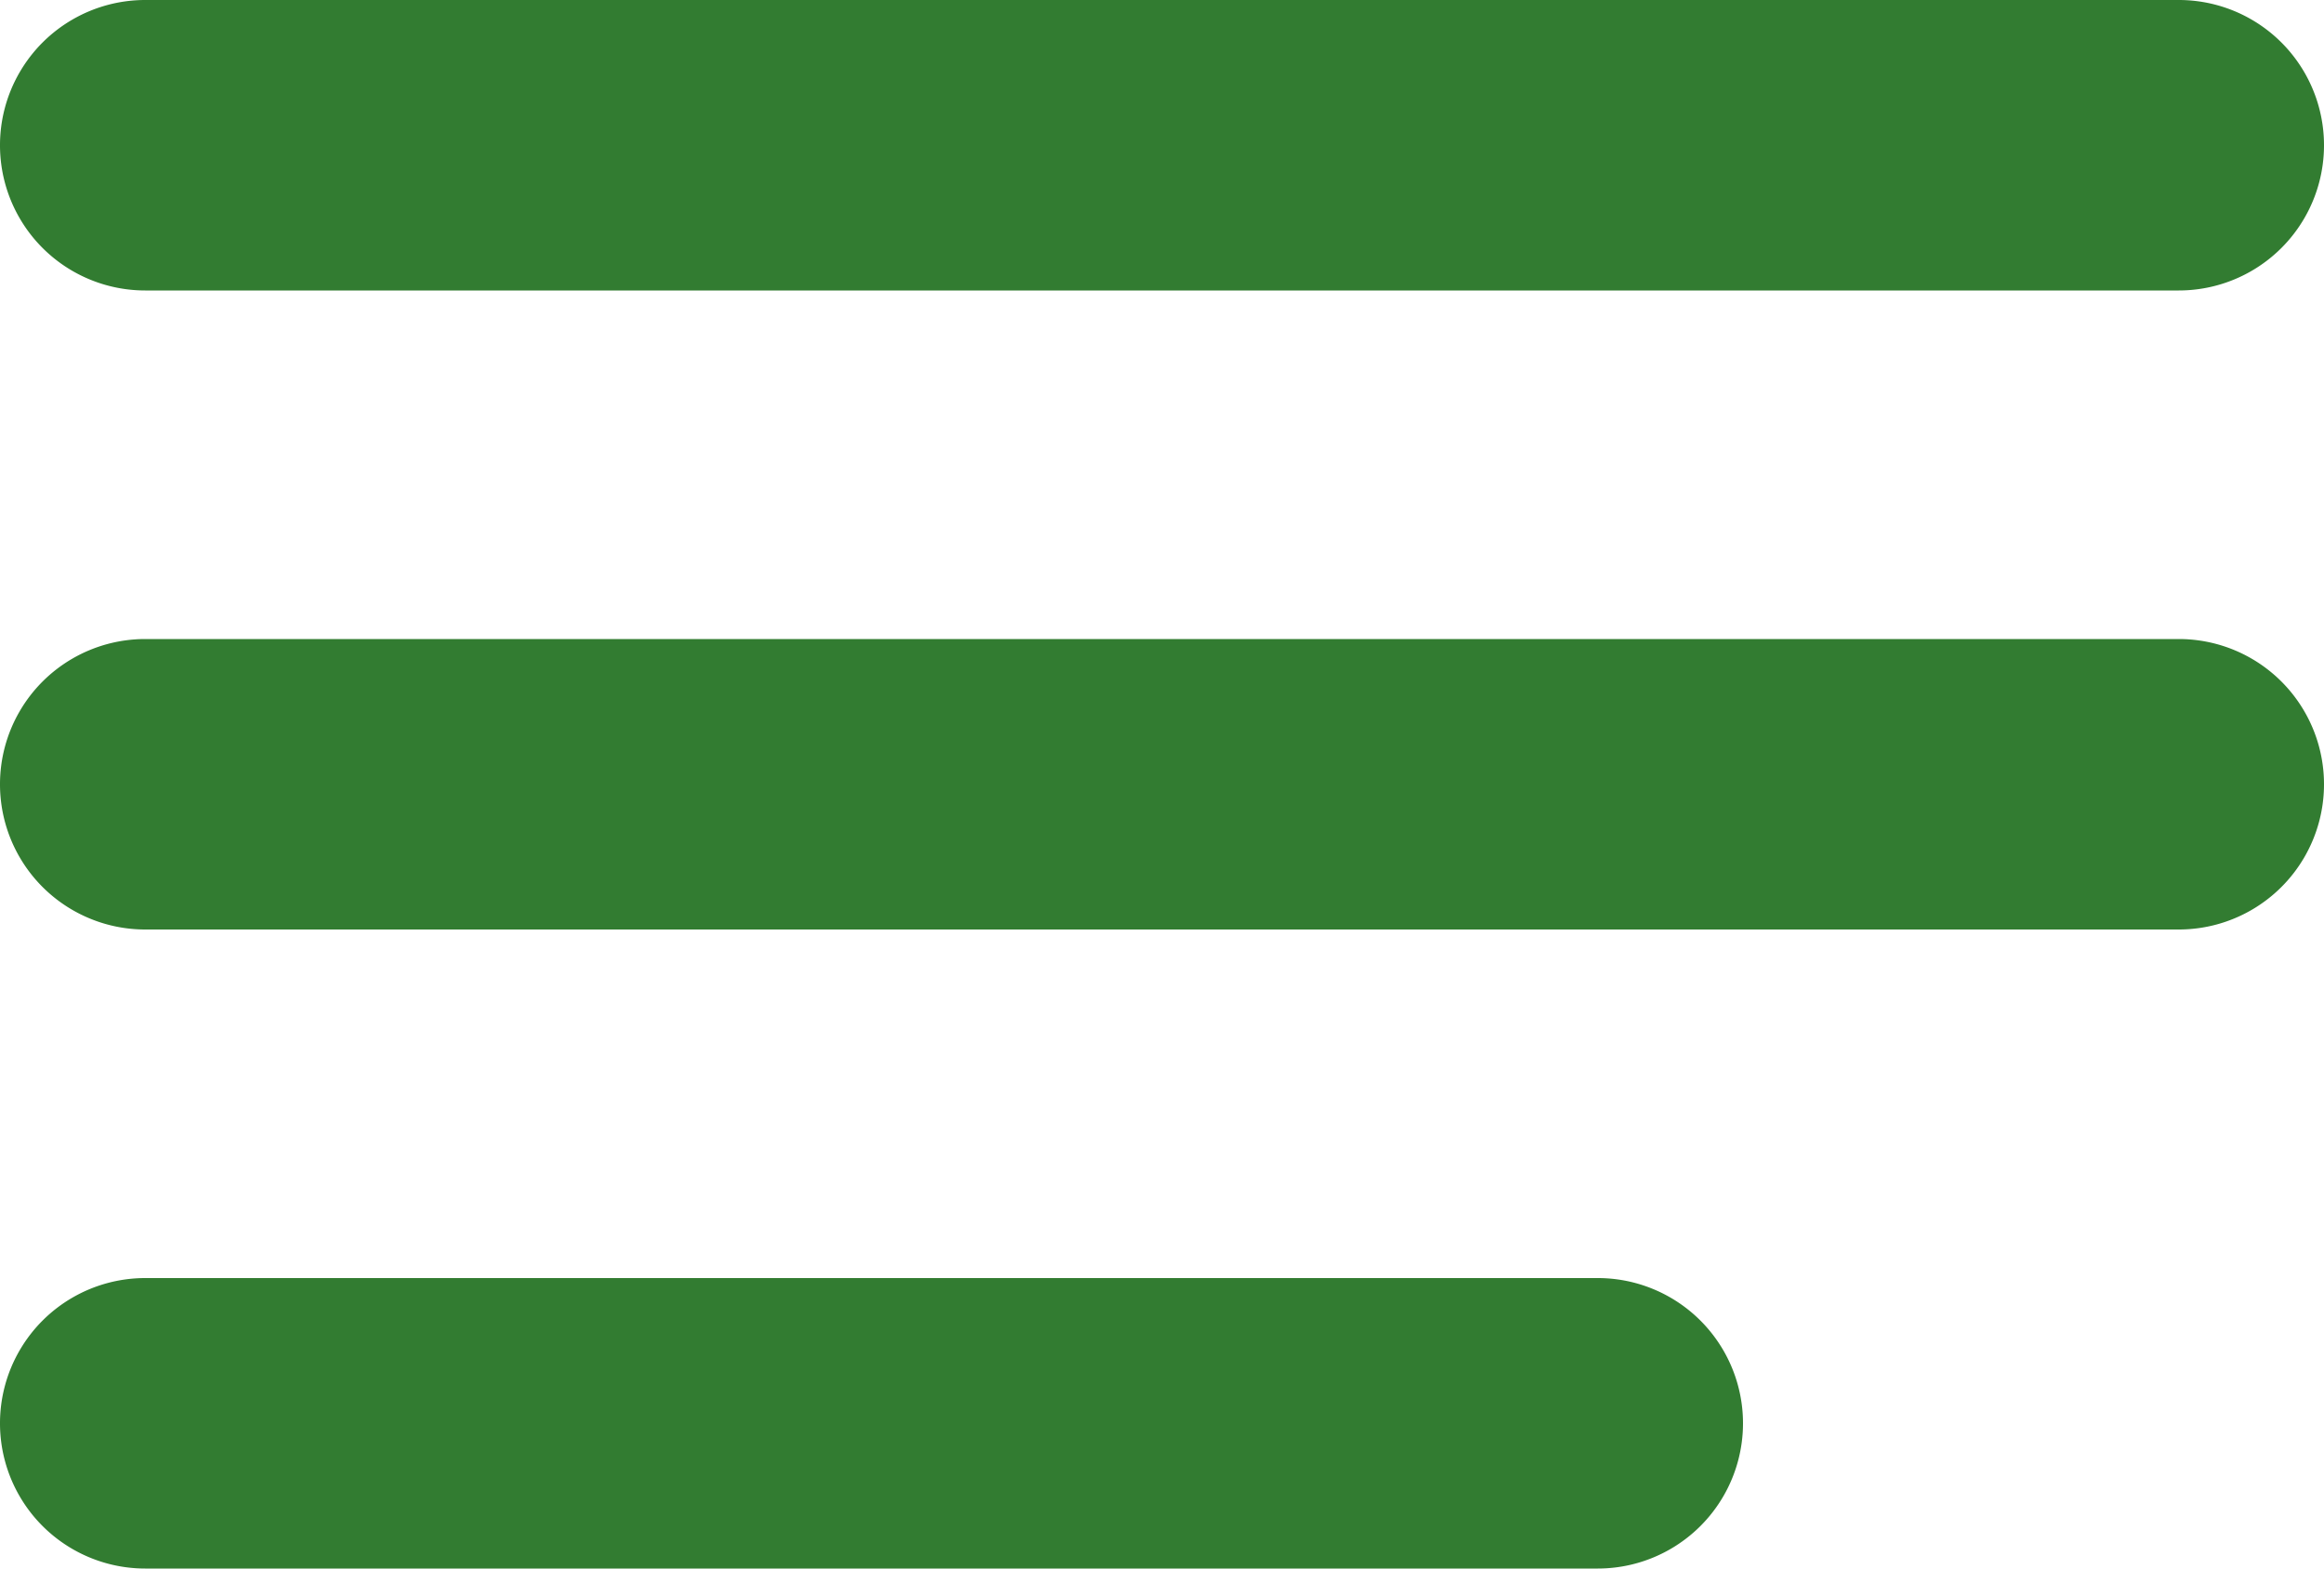
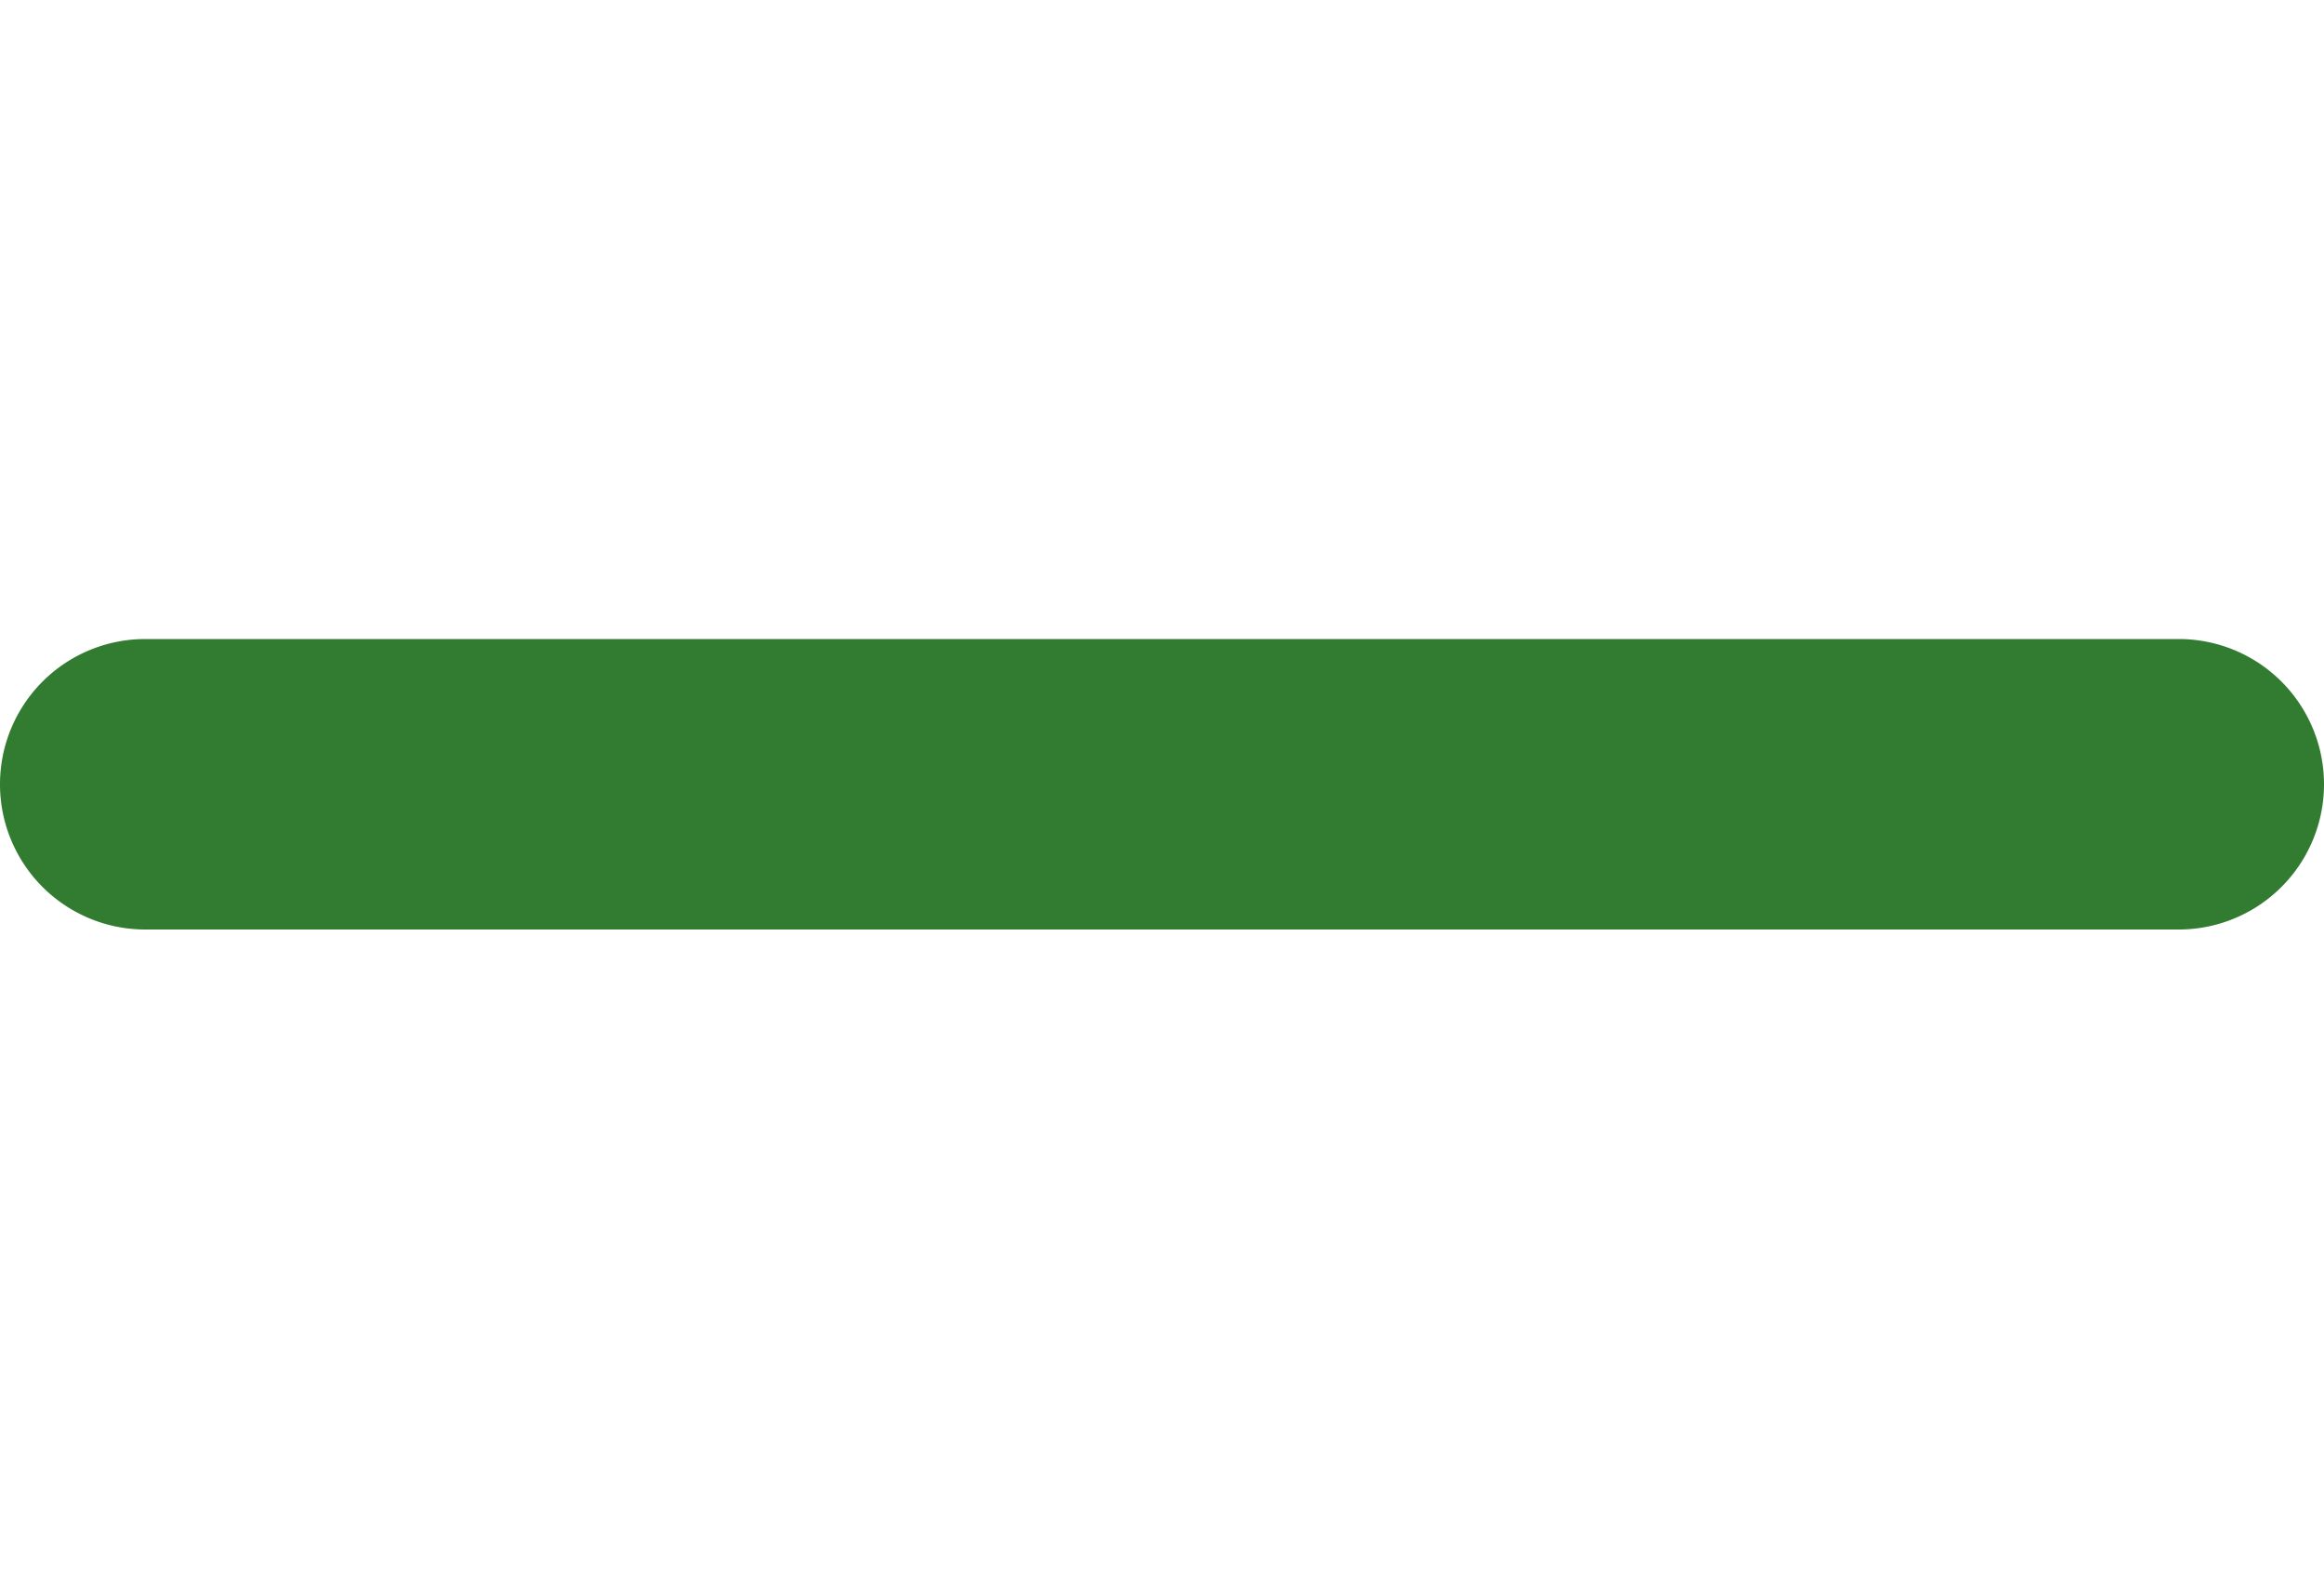
<svg xmlns="http://www.w3.org/2000/svg" viewBox="0 0 40 27">
  <g fill="#327C31">
    <g>
-       <path d="M39.52,7.36h-35a2.5,2.5,0,0,1,0-5h35a2.5,2.5,0,0,1,0,5Z" transform="translate(-2.02 -2.36)" />
-     </g>
+       </g>
    <g>
      <path d="M39.52,18.36h-35a2.5,2.5,0,0,1,0-5h35a2.5,2.5,0,0,1,0,5Z" transform="translate(-2.02 -2.36)" />
    </g>
    <g>
-       <path d="M29.52,29.36h-25a2.5,2.5,0,0,1,0-5h25a2.5,2.5,0,1,1,0,5Z" transform="translate(-2.02 -2.36)" />
-     </g>
+       </g>
  </g>
</svg>